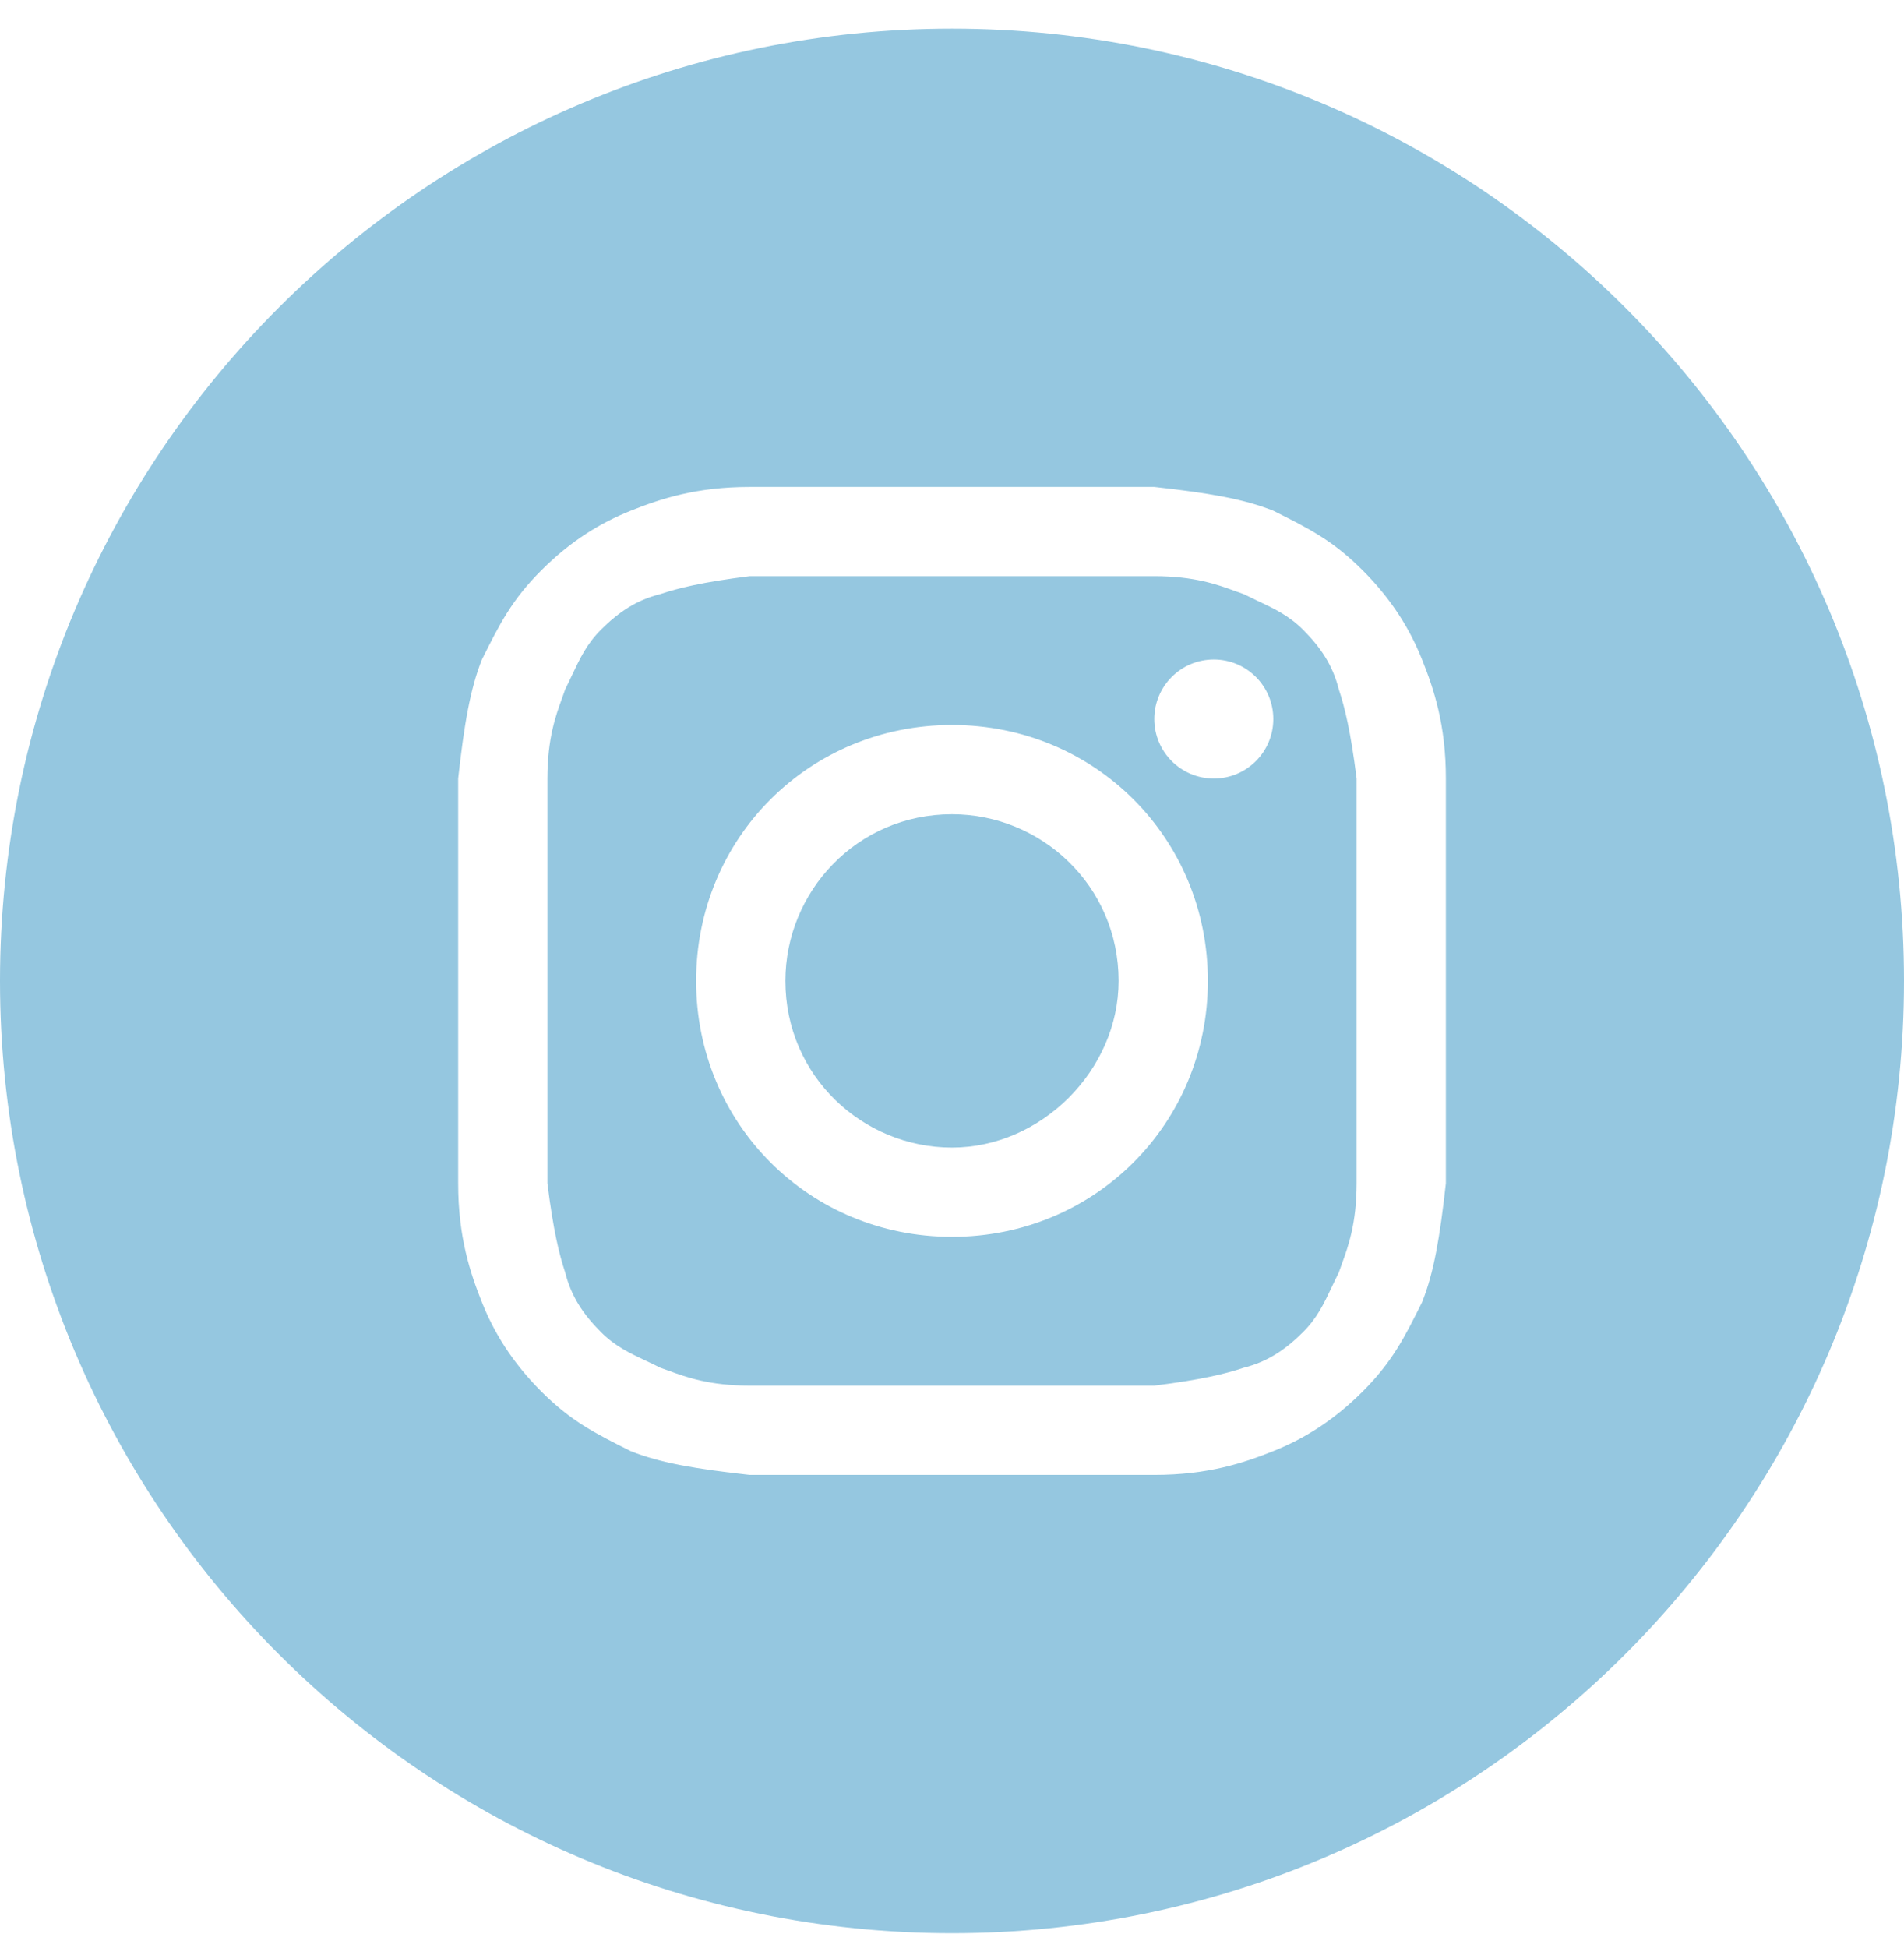
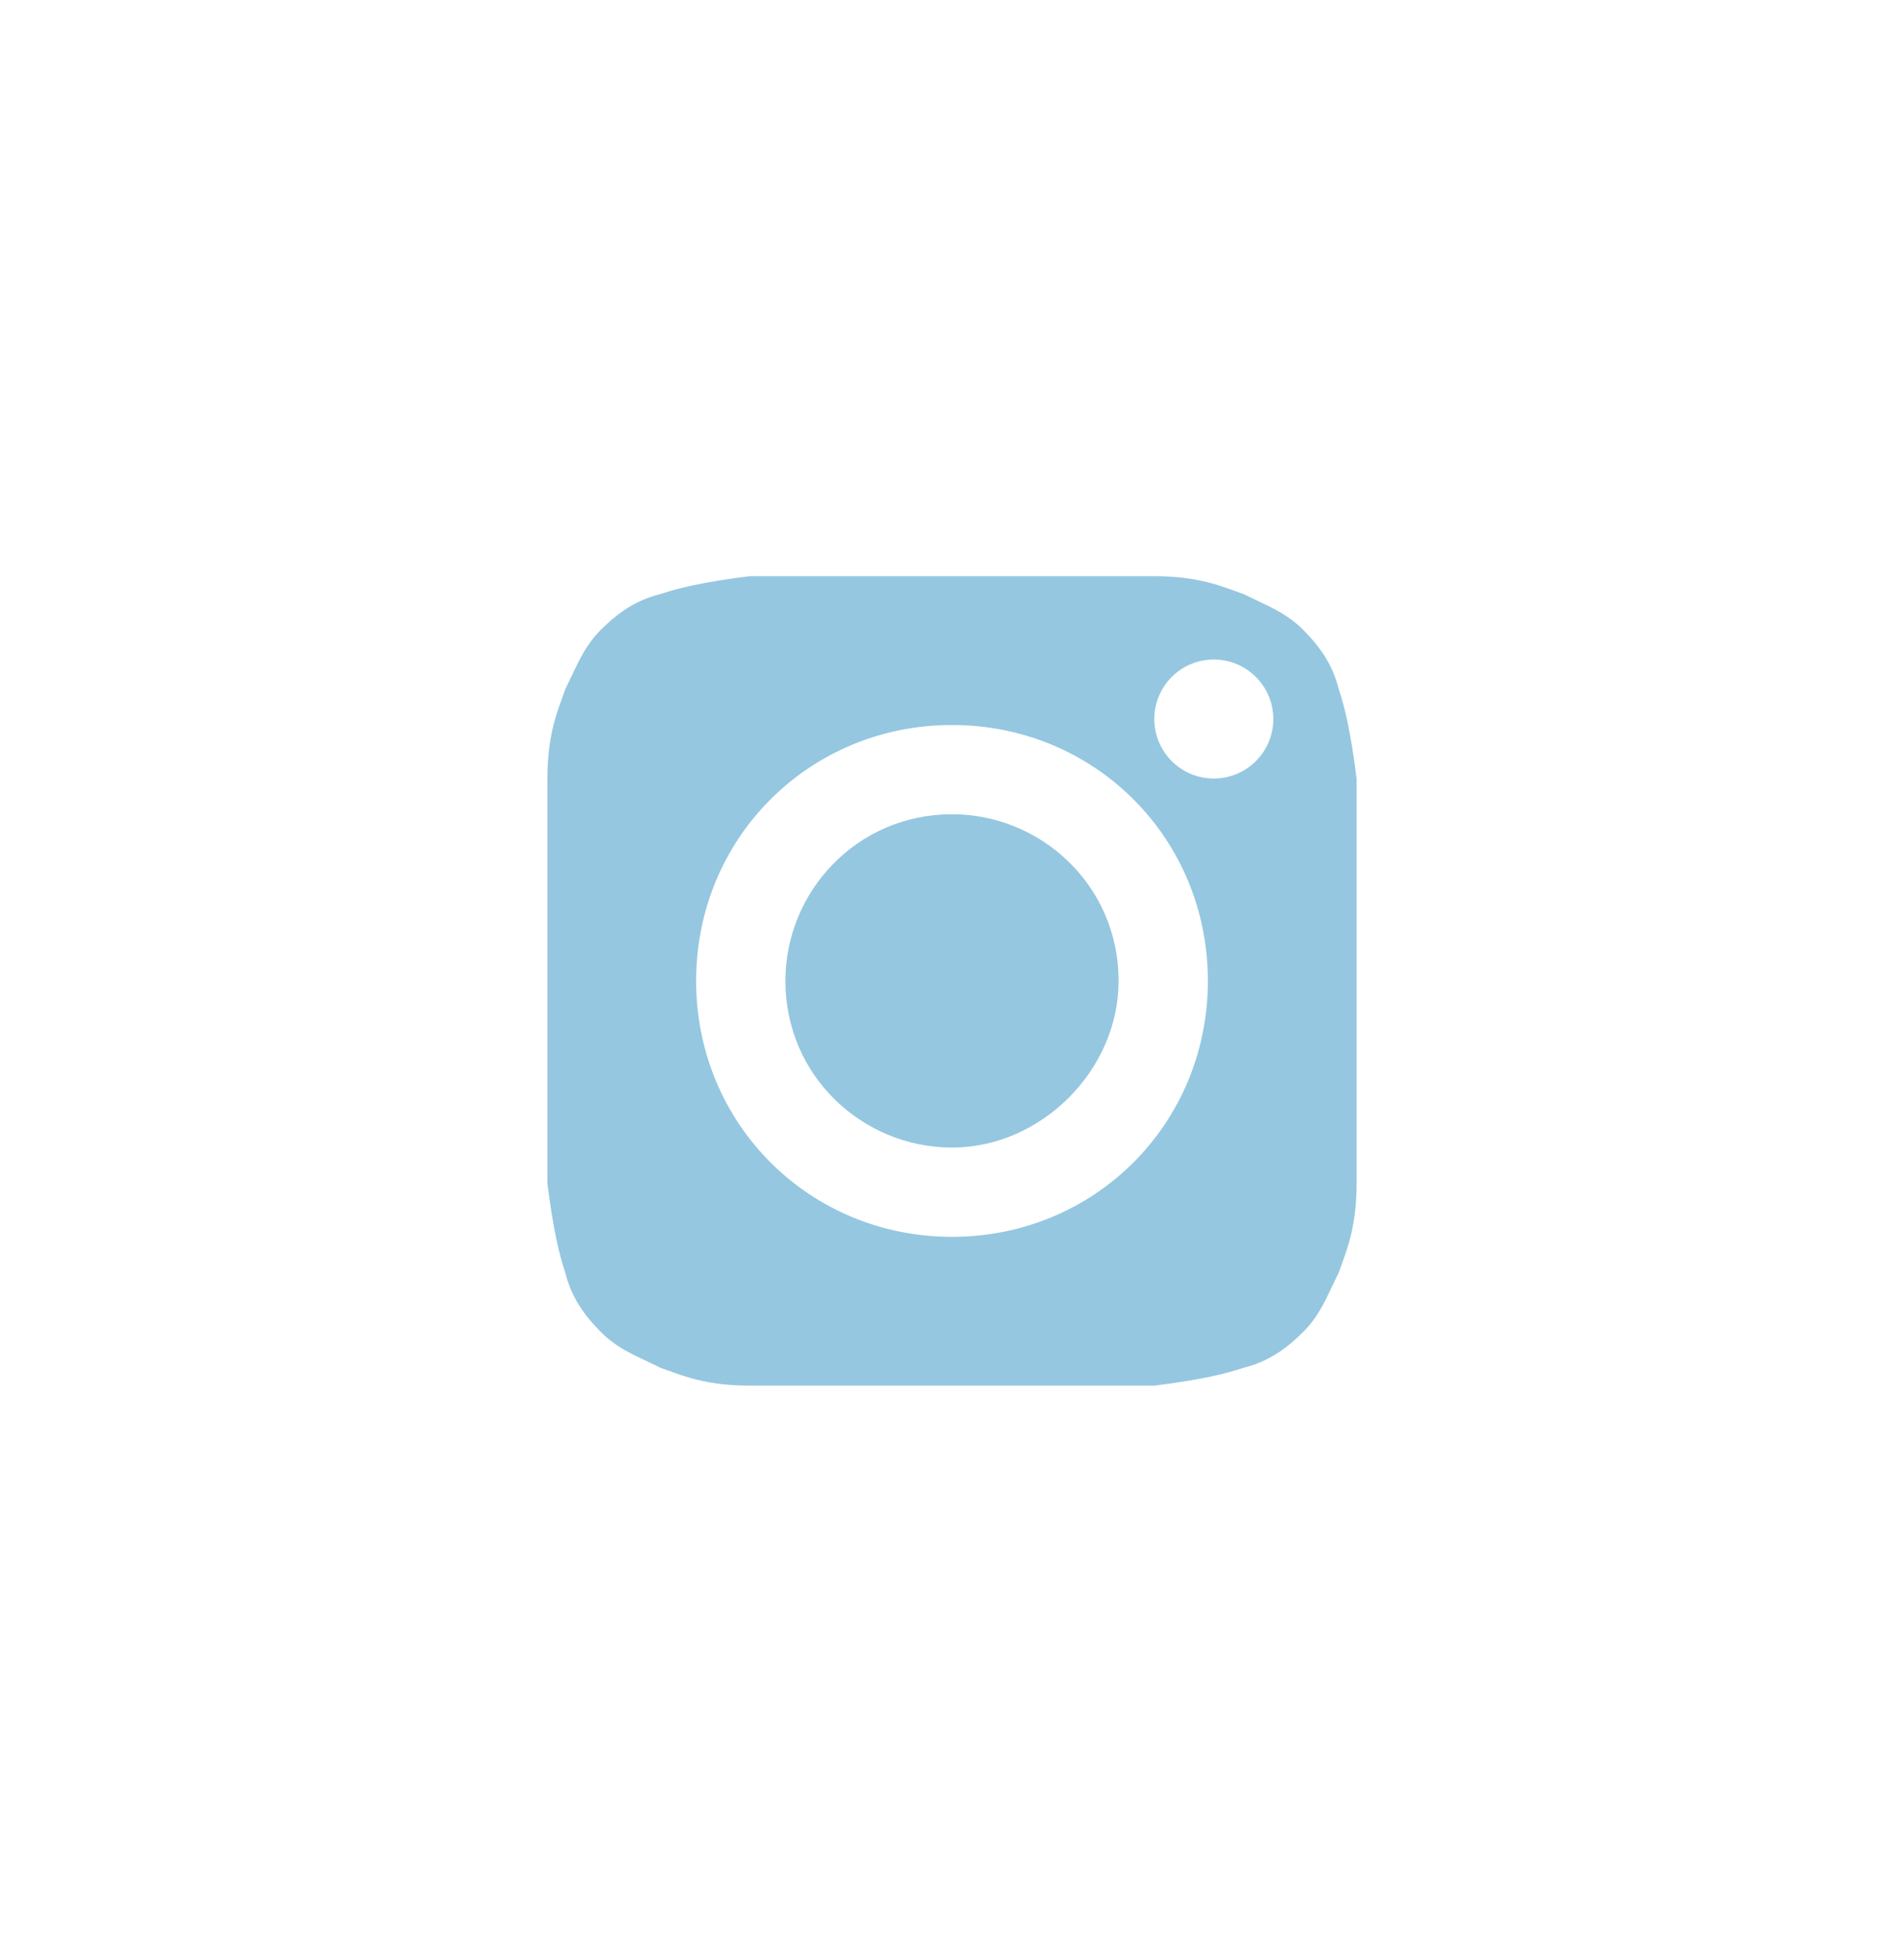
<svg xmlns="http://www.w3.org/2000/svg" width="44" height="45" viewBox="0 0 44 45" fill="none">
  <path d="M22 26.511C19.938 26.511 18.15 24.861 18.15 22.661C18.15 20.599 19.8 18.811 22 18.811C24.062 18.811 25.85 20.461 25.85 22.661C25.85 24.724 24.062 26.511 22 26.511Z" fill="#95C7E0" />
-   <path fill-rule="evenodd" clip-rule="evenodd" d="M26.675 13.311H17.325C16.225 13.449 15.675 13.586 15.262 13.724C14.713 13.861 14.3 14.136 13.887 14.549C13.561 14.875 13.407 15.202 13.22 15.596C13.171 15.7 13.12 15.809 13.062 15.924C13.041 15.988 13.017 16.055 12.99 16.127C12.847 16.52 12.65 17.056 12.65 17.986V27.336C12.787 28.436 12.925 28.986 13.062 29.399C13.2 29.949 13.475 30.361 13.887 30.774C14.214 31.1 14.54 31.255 14.935 31.441C15.039 31.49 15.148 31.541 15.262 31.599C15.326 31.62 15.393 31.645 15.465 31.671C15.858 31.815 16.395 32.011 17.325 32.011H26.675C27.775 31.874 28.325 31.736 28.738 31.599C29.288 31.461 29.7 31.186 30.113 30.774C30.439 30.448 30.593 30.121 30.779 29.727C30.829 29.622 30.88 29.514 30.938 29.399C30.959 29.335 30.983 29.268 31.01 29.196C31.154 28.803 31.35 28.266 31.35 27.336V17.986C31.212 16.886 31.075 16.336 30.938 15.924C30.8 15.374 30.525 14.961 30.113 14.549C29.786 14.223 29.46 14.068 29.065 13.882C28.961 13.833 28.852 13.781 28.738 13.724C28.674 13.703 28.607 13.678 28.535 13.652C28.142 13.508 27.605 13.311 26.675 13.311ZM22 16.749C18.7 16.749 16.087 19.361 16.087 22.661C16.087 25.961 18.7 28.574 22 28.574C25.3 28.574 27.913 25.961 27.913 22.661C27.913 19.361 25.3 16.749 22 16.749ZM29.425 16.611C29.425 17.371 28.809 17.986 28.05 17.986C27.291 17.986 26.675 17.371 26.675 16.611C26.675 15.852 27.291 15.236 28.05 15.236C28.809 15.236 29.425 15.852 29.425 16.611Z" fill="#95C7E0" />
-   <path fill-rule="evenodd" clip-rule="evenodd" d="M0 22.661C0 10.511 9.85 0.661 22 0.661C34.15 0.661 44 10.511 44 22.661C44 34.812 34.15 44.661 22 44.661C9.85 44.661 0 34.812 0 22.661ZM17.325 11.249H26.675C27.913 11.386 28.738 11.524 29.425 11.799C30.25 12.211 30.8 12.486 31.488 13.174C32.175 13.861 32.587 14.549 32.862 15.236C33.138 15.924 33.413 16.749 33.413 17.986V27.336C33.275 28.574 33.138 29.399 32.862 30.086C32.45 30.911 32.175 31.461 31.488 32.149C30.8 32.836 30.113 33.249 29.425 33.524C28.738 33.799 27.913 34.074 26.675 34.074H17.325C16.087 33.936 15.262 33.799 14.575 33.524C13.75 33.111 13.2 32.836 12.512 32.149C11.825 31.461 11.412 30.774 11.137 30.086C10.863 29.399 10.588 28.574 10.588 27.336V17.986C10.725 16.749 10.863 15.924 11.137 15.236C11.55 14.411 11.825 13.861 12.512 13.174C13.2 12.486 13.887 12.074 14.575 11.799C15.262 11.524 16.087 11.249 17.325 11.249Z" fill="#95C7E0" />
+   <path fill-rule="evenodd" clip-rule="evenodd" d="M26.675 13.311H17.325C16.225 13.449 15.675 13.586 15.262 13.724C14.713 13.861 14.3 14.136 13.887 14.549C13.561 14.875 13.407 15.202 13.22 15.596C13.171 15.7 13.12 15.809 13.062 15.924C13.041 15.988 13.017 16.055 12.99 16.127C12.847 16.52 12.65 17.056 12.65 17.986V27.336C12.787 28.436 12.925 28.986 13.062 29.399C13.2 29.949 13.475 30.361 13.887 30.774C14.214 31.1 14.54 31.255 14.935 31.441C15.039 31.49 15.148 31.541 15.262 31.599C15.326 31.62 15.393 31.645 15.465 31.671C15.858 31.815 16.395 32.011 17.325 32.011H26.675C27.775 31.874 28.325 31.736 28.738 31.599C29.288 31.461 29.7 31.186 30.113 30.774C30.439 30.448 30.593 30.121 30.779 29.727C30.829 29.622 30.88 29.514 30.938 29.399C30.959 29.335 30.983 29.268 31.01 29.196C31.154 28.803 31.35 28.266 31.35 27.336V17.986C31.212 16.886 31.075 16.336 30.938 15.924C30.8 15.374 30.525 14.961 30.113 14.549C29.786 14.223 29.46 14.068 29.065 13.882C28.961 13.833 28.852 13.781 28.738 13.724C28.674 13.703 28.607 13.678 28.535 13.652C28.142 13.508 27.605 13.311 26.675 13.311ZM22 16.749C18.7 16.749 16.087 19.361 16.087 22.661C16.087 25.961 18.7 28.574 22 28.574C25.3 28.574 27.913 25.961 27.913 22.661C27.913 19.361 25.3 16.749 22 16.749M29.425 16.611C29.425 17.371 28.809 17.986 28.05 17.986C27.291 17.986 26.675 17.371 26.675 16.611C26.675 15.852 27.291 15.236 28.05 15.236C28.809 15.236 29.425 15.852 29.425 16.611Z" fill="#95C7E0" />
</svg>